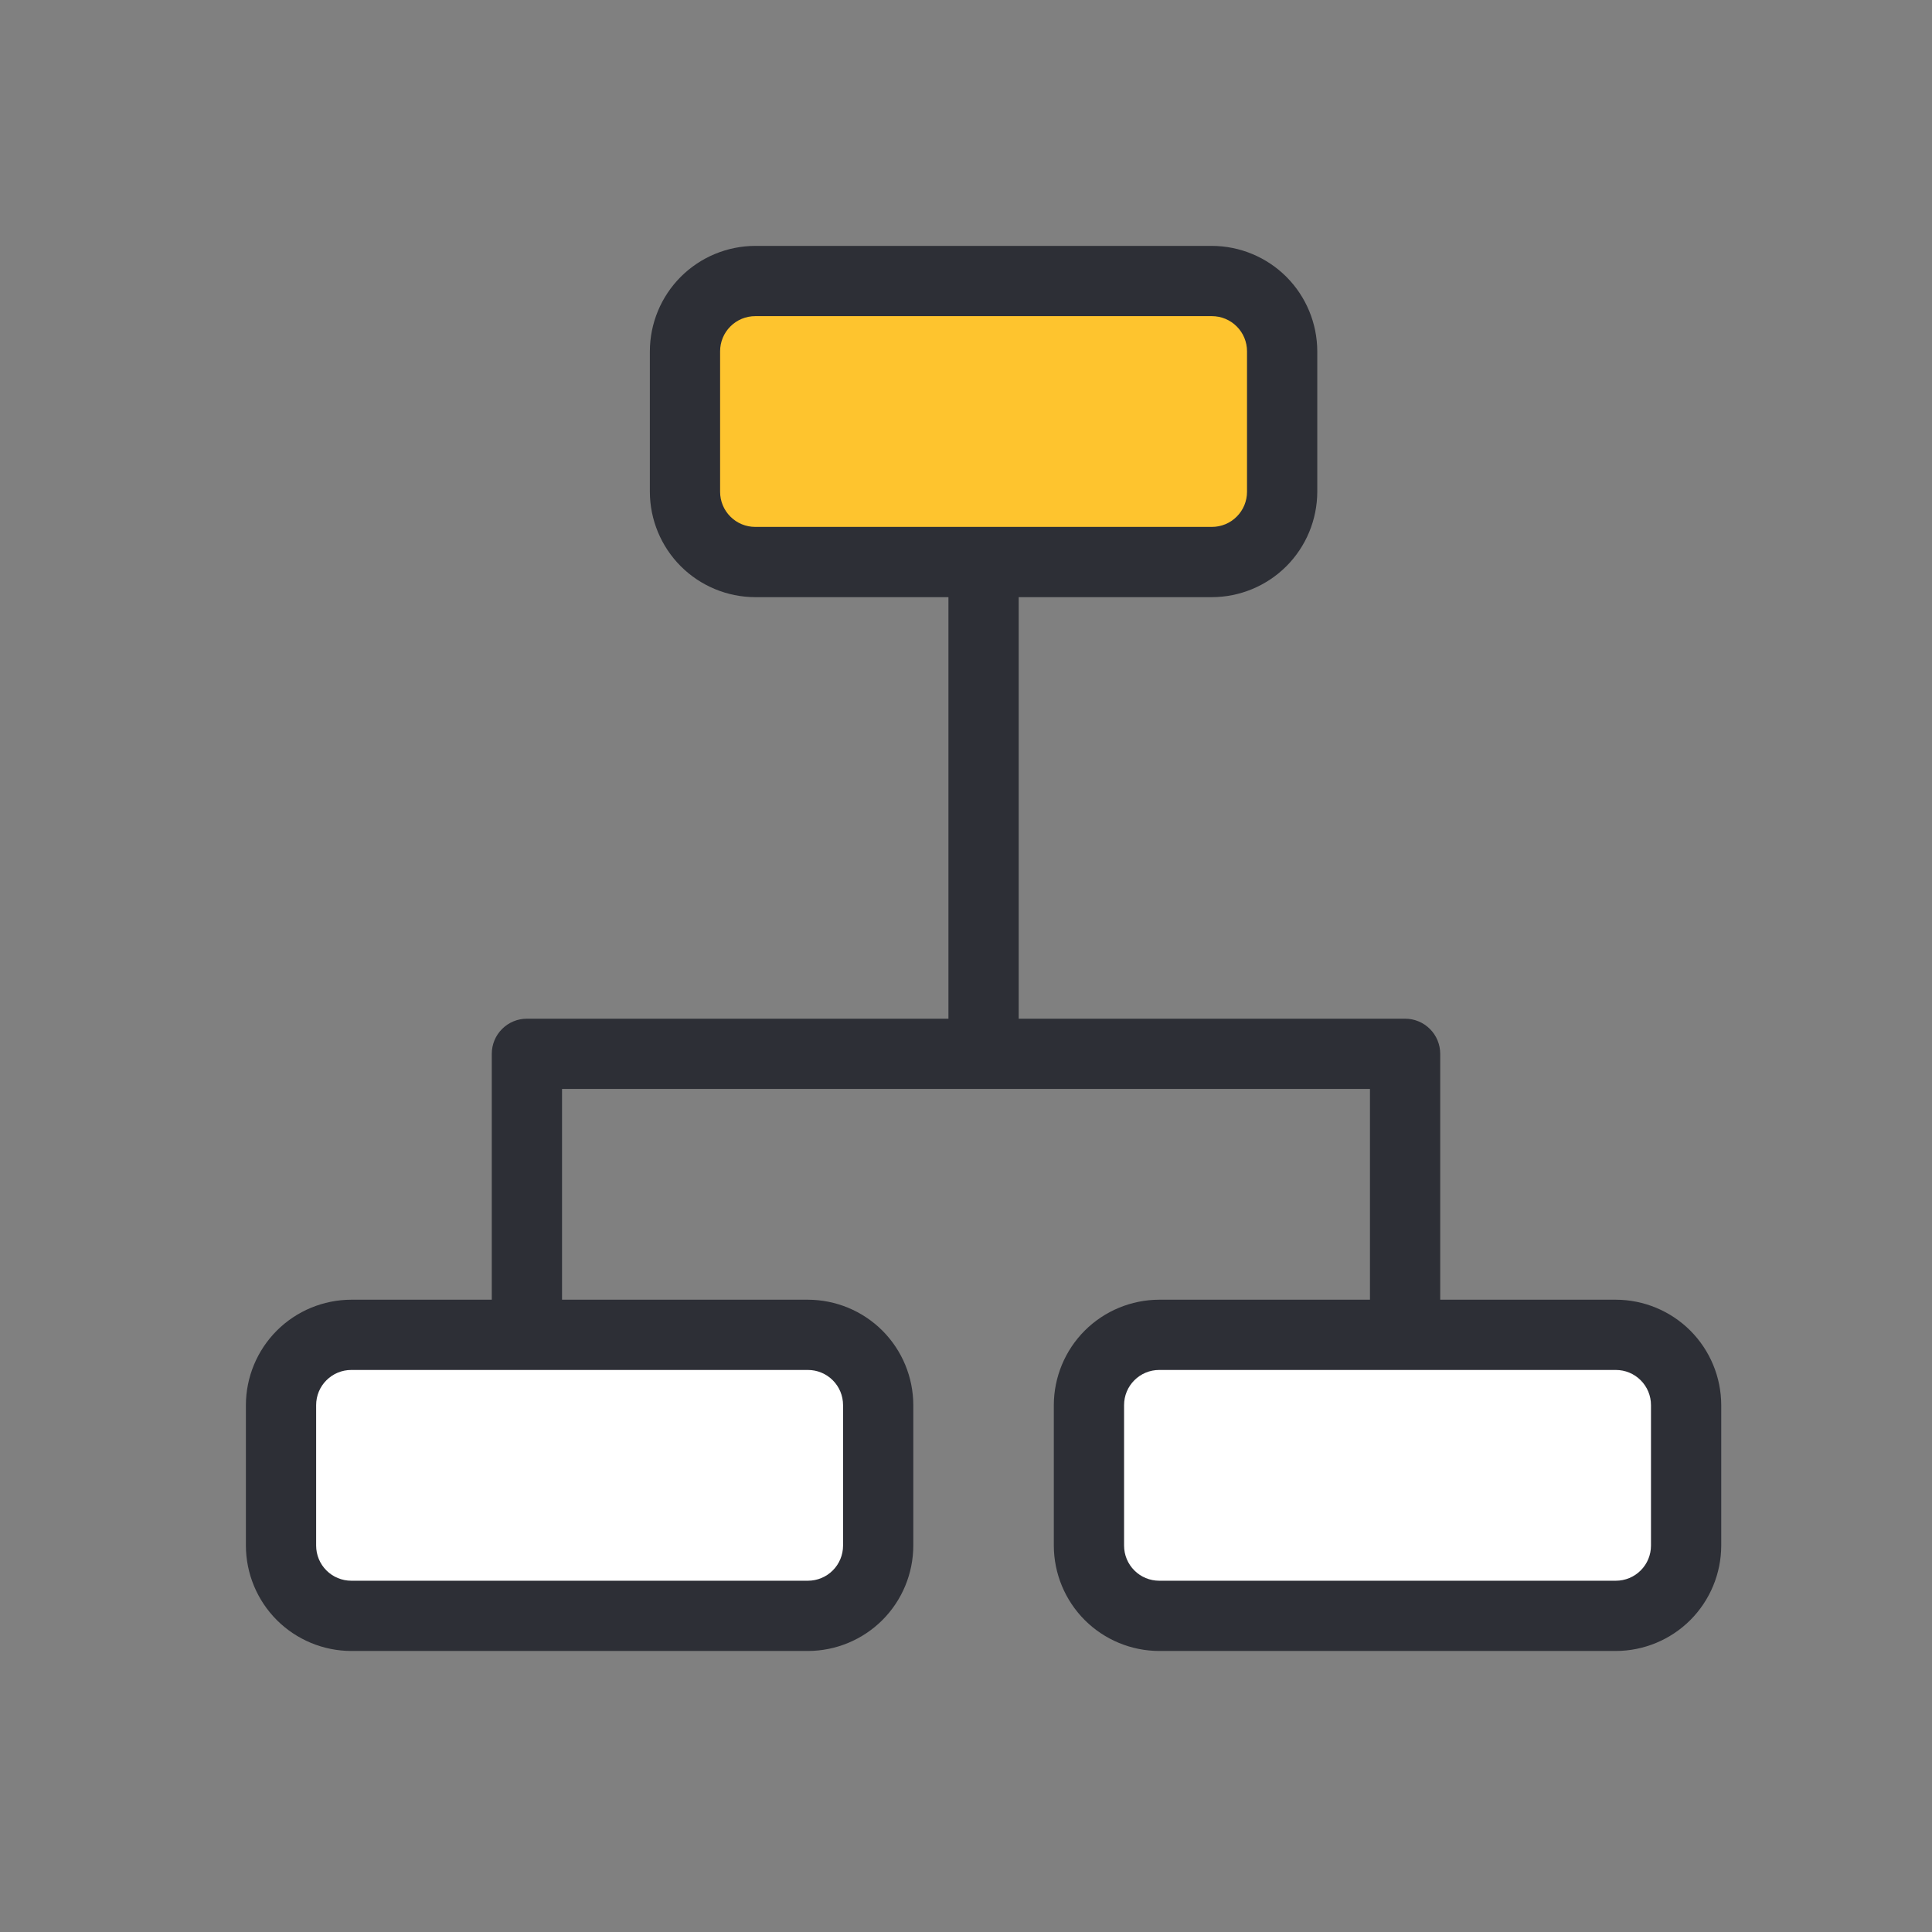
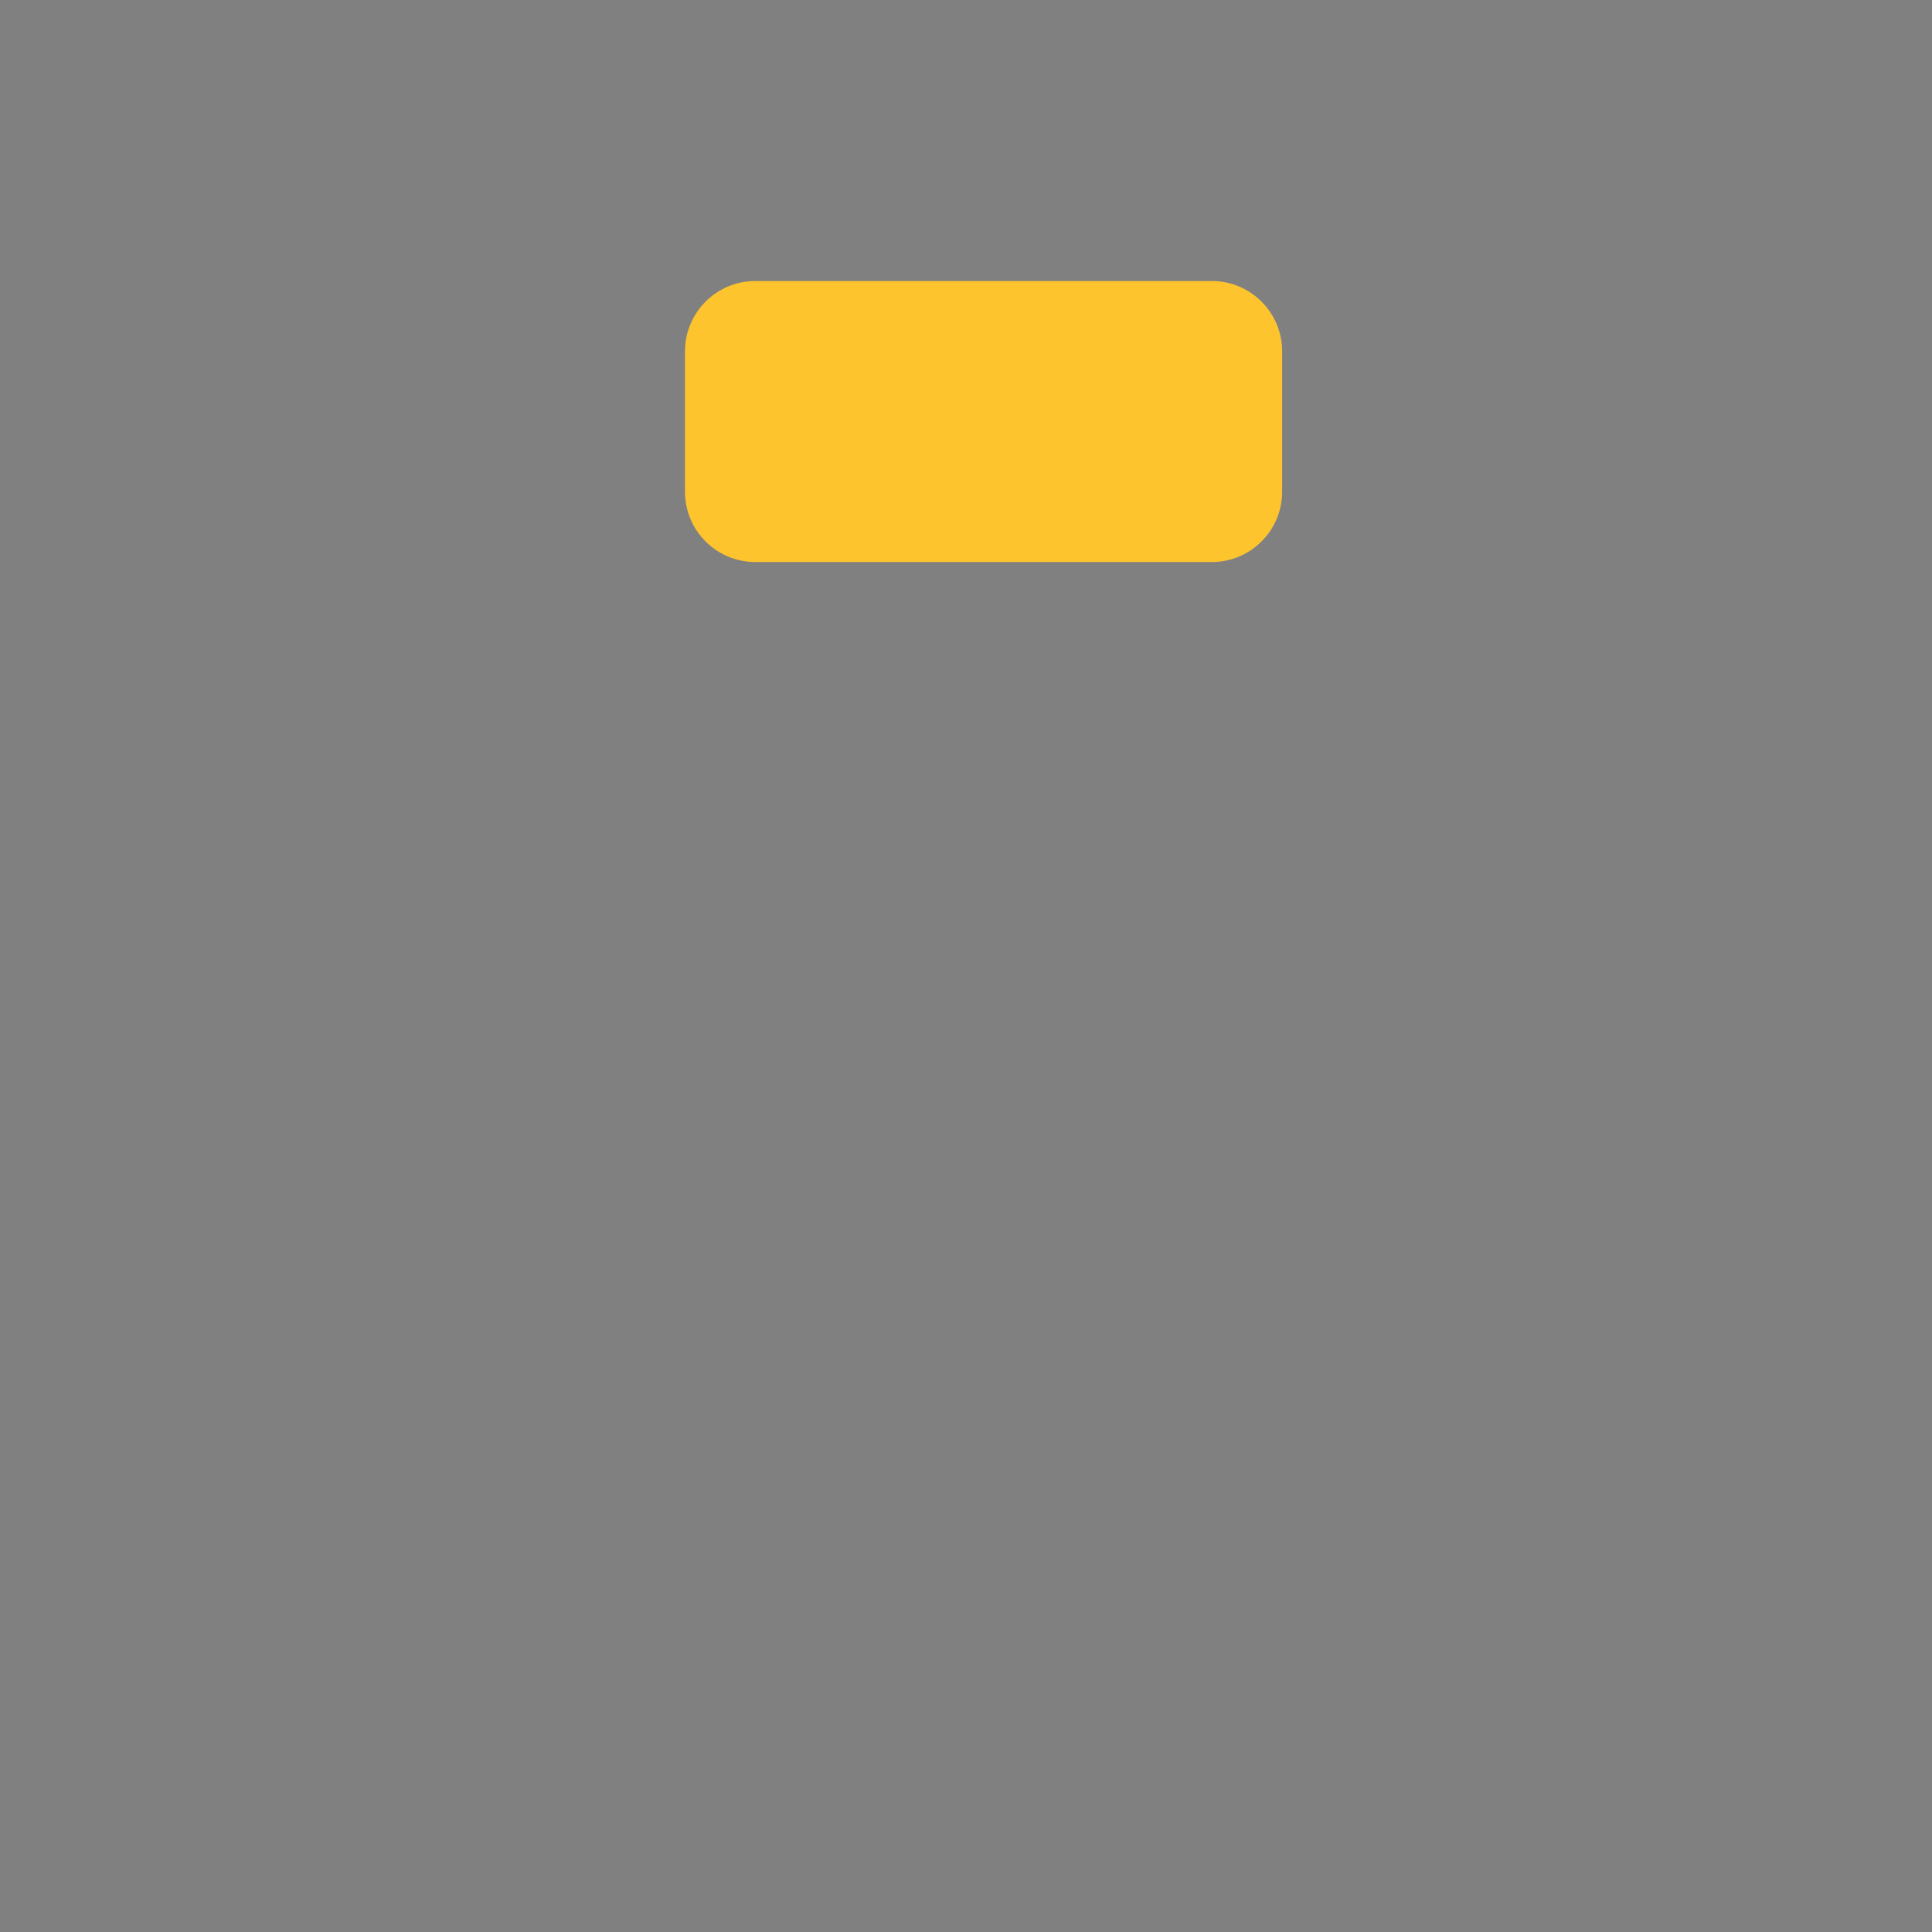
<svg xmlns="http://www.w3.org/2000/svg" width="55" height="55" viewBox="0 0 55 55" fill="none">
  <rect x="0" y="0" width="55" height="55" fill="#808080" stroke="none" />
  <path d="M34.498 8H21.502C20.396 8 19.5 8.896 19.5 10.002V13.998C19.5 15.104 20.396 16 21.502 16H34.498C35.604 16 36.5 15.104 36.5 13.998V10.002C36.5 8.896 35.604 8 34.498 8Z" fill="#FEC42E" />
-   <path d="M22.998 38H10.002C8.896 38 8 38.896 8 40.002V43.998C8 45.104 8.896 46 10.002 46H22.998C24.104 46 25 45.104 25 43.998V40.002C25 38.896 24.104 38 22.998 38Z" fill="white" />
-   <path d="M45.998 38H33.002C31.896 38 31 38.896 31 40.002V43.998C31 45.104 31.896 46 33.002 46H45.998C47.104 46 48 45.104 48 43.998V40.002C48 38.896 47.104 38 45.998 38Z" fill="white" />
-   <path d="M46 37H41V30C41 29.735 40.895 29.48 40.707 29.293C40.52 29.105 40.265 29 40 29H29V17H34.5C35.295 16.998 36.057 16.682 36.62 16.12C37.182 15.557 37.498 14.795 37.5 14V10C37.498 9.205 37.182 8.443 36.62 7.88C36.057 7.318 35.295 7.002 34.5 7H21.5C20.705 7.002 19.943 7.318 19.38 7.88C18.818 8.443 18.502 9.205 18.5 10V14C18.502 14.795 18.818 15.557 19.38 16.12C19.943 16.682 20.705 16.998 21.5 17H27V29H15C14.735 29 14.48 29.105 14.293 29.293C14.105 29.48 14 29.735 14 30V37H10C9.205 37.002 8.443 37.318 7.88 37.88C7.318 38.443 7.002 39.205 7 40V44C7.002 44.795 7.318 45.557 7.88 46.12C8.443 46.682 9.205 46.998 10 47H23C23.795 46.998 24.557 46.682 25.12 46.12C25.682 45.557 25.998 44.795 26 44V40C25.998 39.205 25.682 38.443 25.12 37.88C24.557 37.318 23.795 37.002 23 37H16V31H39V37H33C32.205 37.002 31.443 37.318 30.88 37.88C30.318 38.443 30.002 39.205 30 40V44C30.002 44.795 30.318 45.557 30.88 46.12C31.443 46.682 32.205 46.998 33 47H46C46.795 46.998 47.557 46.682 48.12 46.12C48.682 45.557 48.998 44.795 49 44V40C48.998 39.205 48.682 38.443 48.12 37.88C47.557 37.318 46.795 37.002 46 37ZM20.5 14V10C20.5 9.735 20.605 9.48 20.793 9.293C20.98 9.105 21.235 9 21.5 9H34.5C34.765 9 35.02 9.105 35.207 9.293C35.395 9.48 35.5 9.735 35.5 10V14C35.5 14.265 35.395 14.52 35.207 14.707C35.02 14.895 34.765 15 34.5 15H21.5C21.235 15 20.98 14.895 20.793 14.707C20.605 14.52 20.5 14.265 20.5 14ZM24 40V44C24 44.265 23.895 44.52 23.707 44.707C23.52 44.895 23.265 45 23 45H10C9.735 45 9.48 44.895 9.293 44.707C9.105 44.52 9 44.265 9 44V40C9 39.735 9.105 39.48 9.293 39.293C9.48 39.105 9.735 39 10 39H23C23.265 39 23.52 39.105 23.707 39.293C23.895 39.48 24 39.735 24 40ZM47 44C47 44.265 46.895 44.52 46.707 44.707C46.52 44.895 46.265 45 46 45H33C32.735 45 32.48 44.895 32.293 44.707C32.105 44.52 32 44.265 32 44V40C32 39.735 32.105 39.48 32.293 39.293C32.48 39.105 32.735 39 33 39H46C46.265 39 46.52 39.105 46.707 39.293C46.895 39.48 47 39.735 47 40V44Z" fill="#2D2F36" />
</svg>